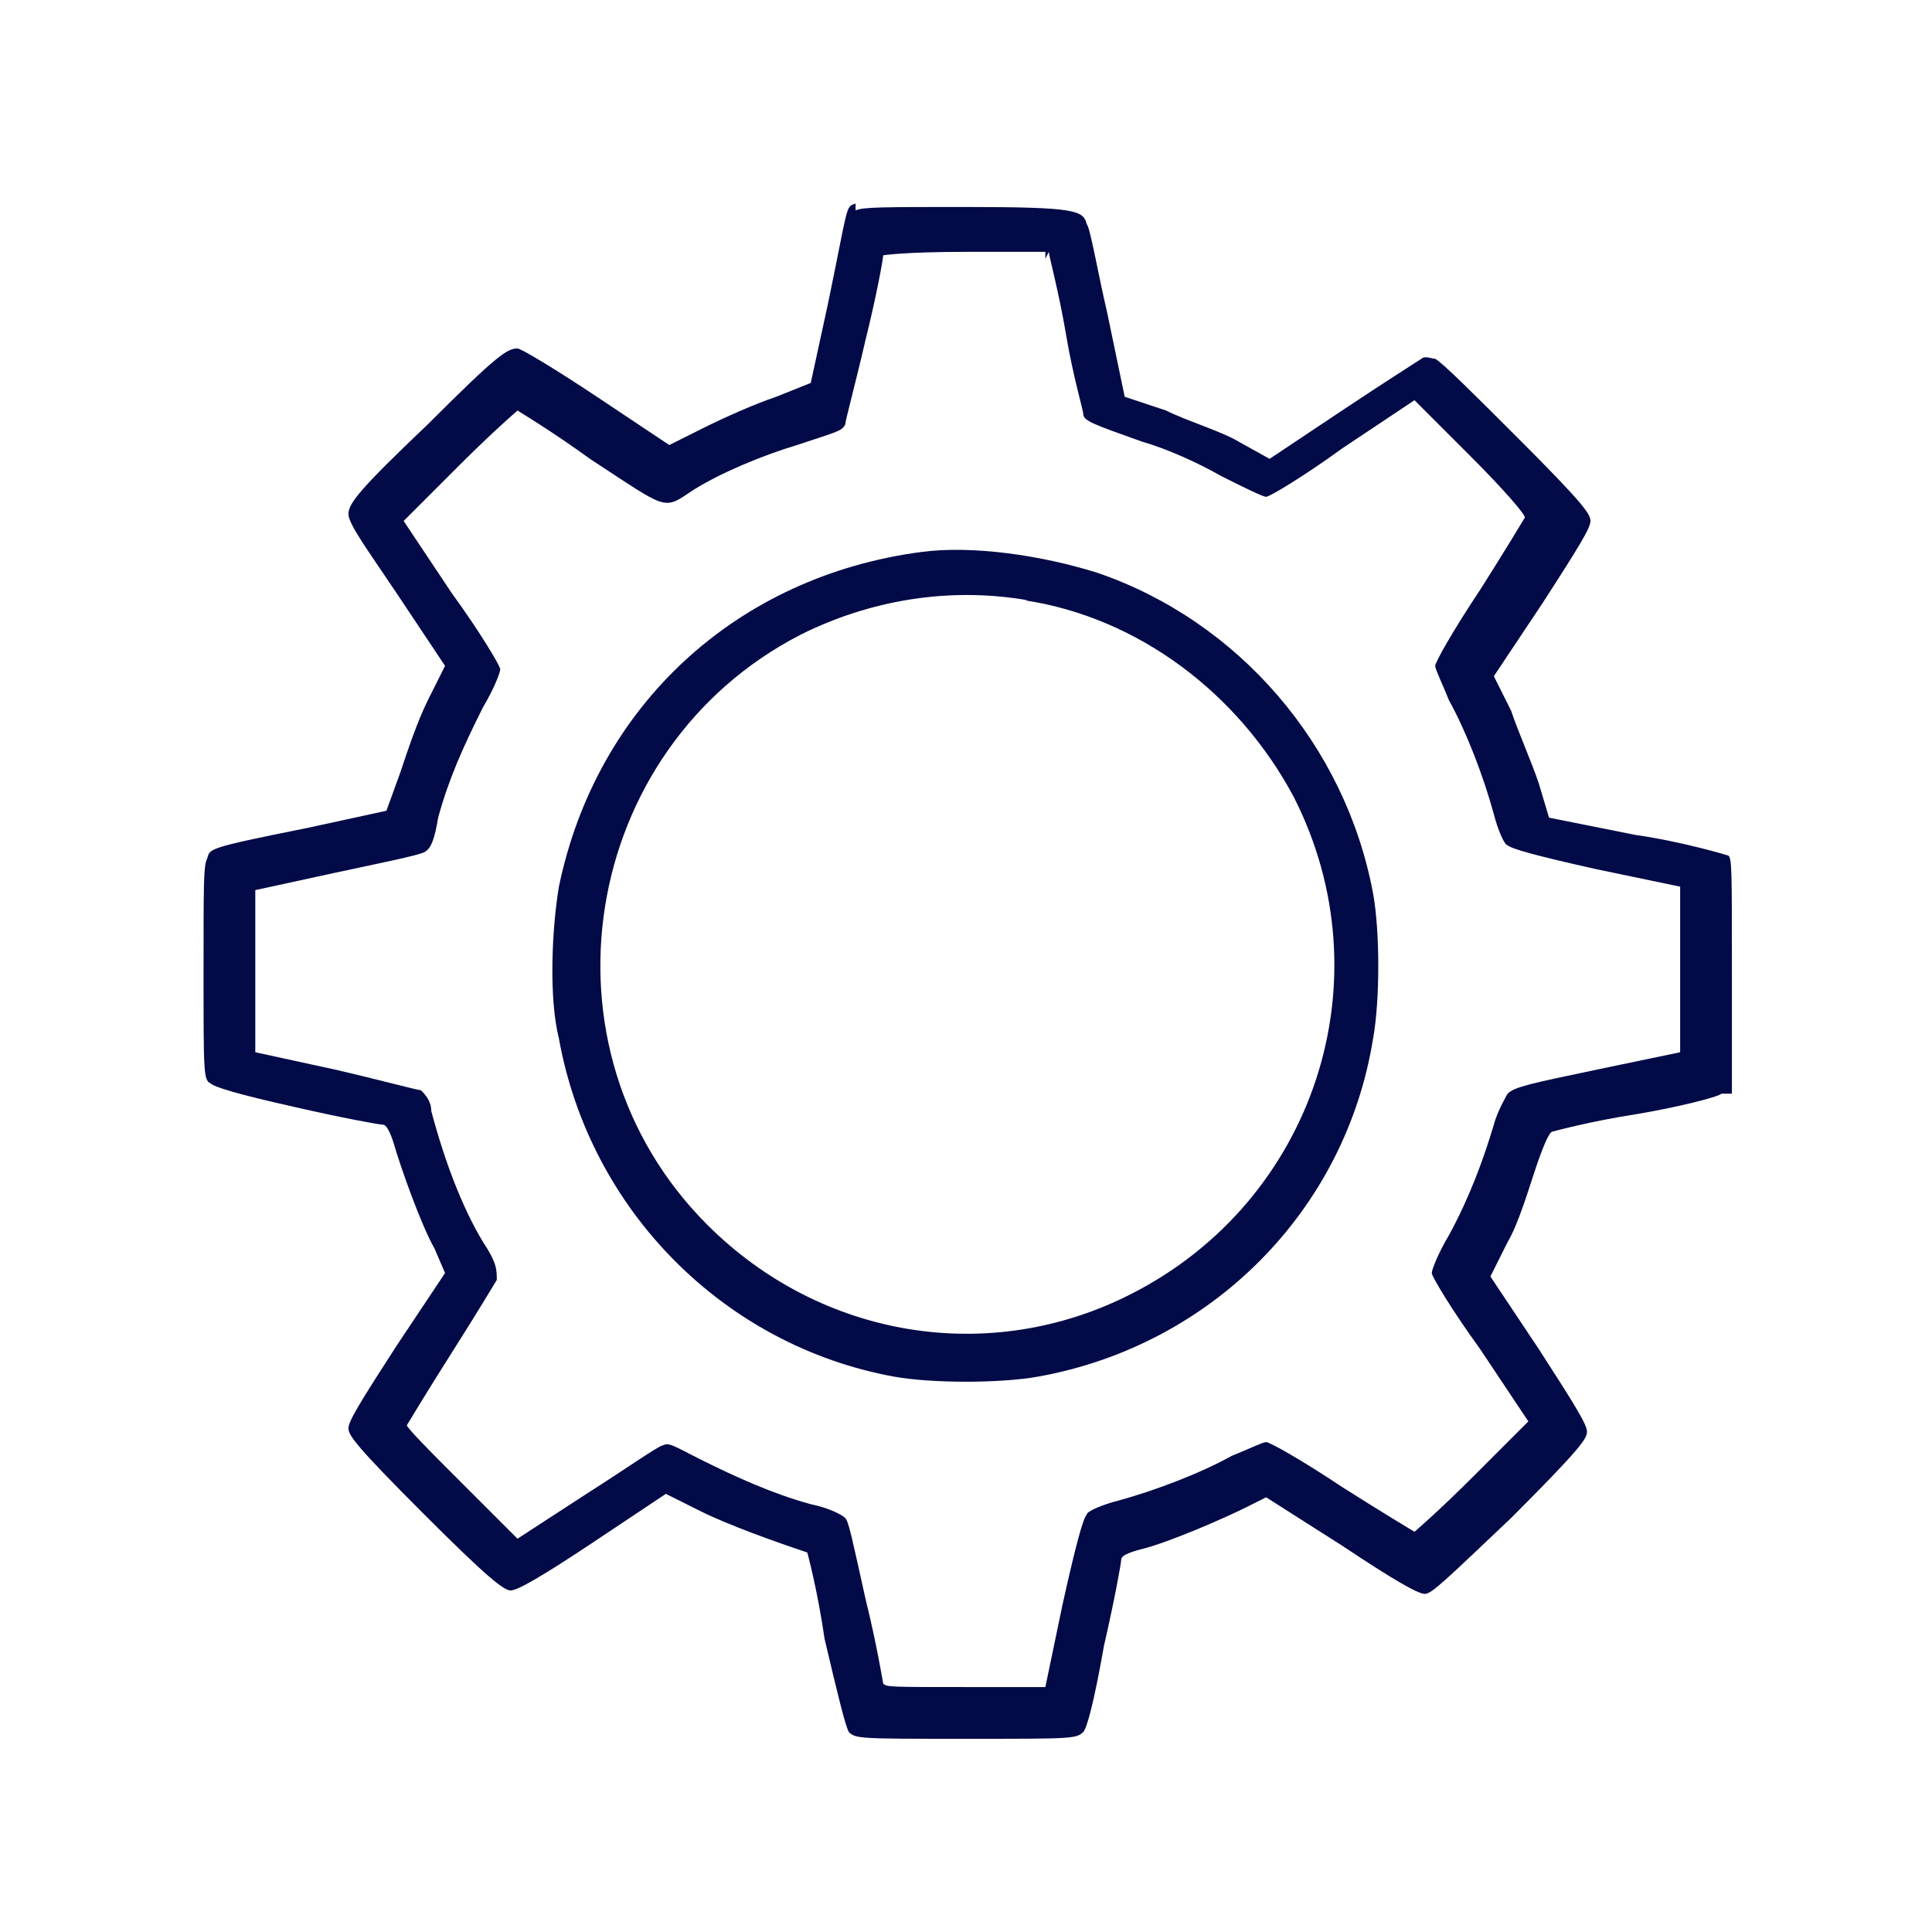
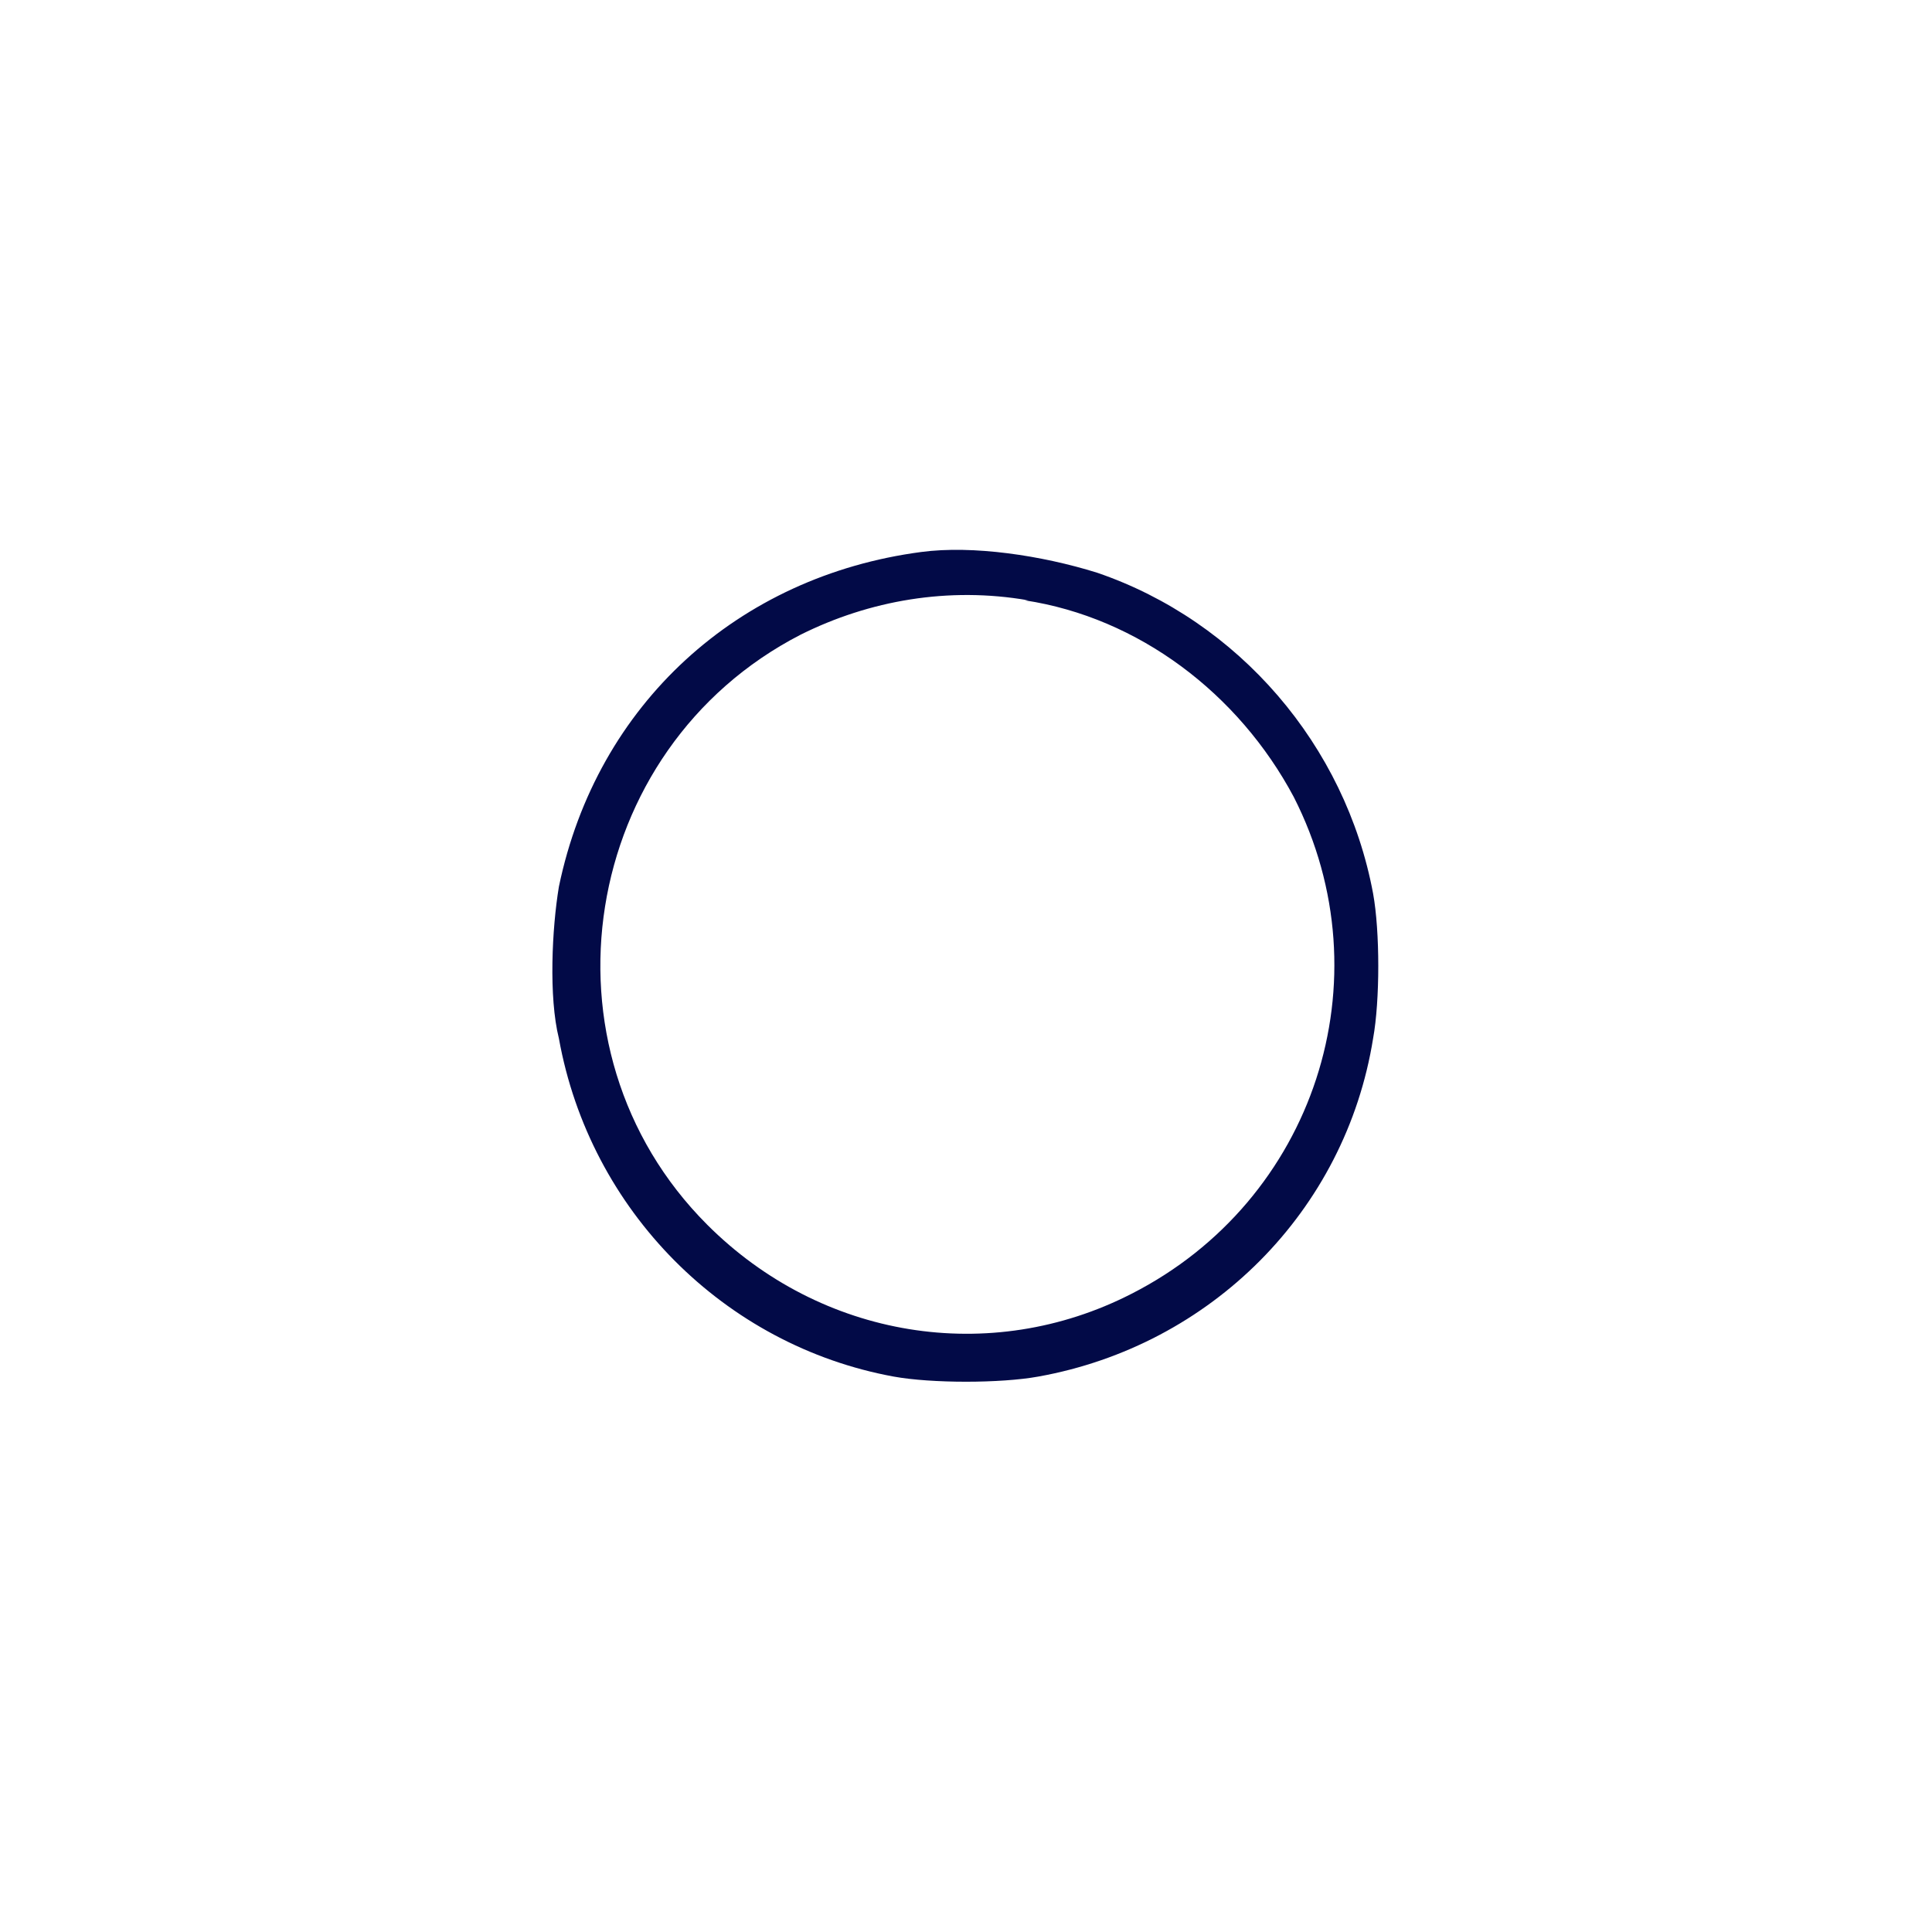
<svg xmlns="http://www.w3.org/2000/svg" id="Layer_1" version="1.1" viewBox="0 0 56 56">
  <defs>
    <style>
      .st0 {
        fill: #020a47;
      }
    </style>
  </defs>
-   <path class="st0" d="M24.8,5.9c-.3.1-.2,0-.8,2.9l-.5,2.3-1,.4c-.6.2-1.5.6-2.1.9l-1,.5-2.1-1.4c-1.2-.8-2.2-1.4-2.3-1.4-.3,0-.6.2-2.6,2.2-2,1.9-2.3,2.3-2.3,2.6s.6,1.1,1.4,2.3l1.4,2.1-.5,1c-.3.6-.6,1.5-.8,2.1l-.4,1.1-2.3.5c-3,.6-2.8.6-2.9.9-.1.2-.1.7-.1,3.3,0,2.9,0,3.1.2,3.2.1.1.7.3,2.5.7,1.3.3,2.4.5,2.5.5.1,0,.2.2.3.5.2.7.8,2.4,1.2,3.1l.3.7-1.4,2.1c-1.1,1.7-1.4,2.2-1.4,2.4s.2.5,2.2,2.5c1.8,1.8,2.3,2.2,2.5,2.2s.9-.4,2.4-1.4l2.1-1.4,1,.5c.8.4,2.2.9,3.1,1.2,0,0,.3,1.1.5,2.5.4,1.7.6,2.5.7,2.7.2.2.3.2,3.4.2s3.2,0,3.4-.2c.1-.1.3-.8.6-2.5.3-1.3.5-2.4.5-2.5,0-.1.2-.2.6-.3.8-.2,2.4-.9,3-1.2l.6-.3,2.2,1.4c1.5,1,2.2,1.4,2.4,1.4s.6-.4,2.5-2.2c2-2,2.2-2.3,2.2-2.5s-.3-.7-1.4-2.4l-1.4-2.1.5-1c.3-.5.6-1.5.8-2.1.2-.6.4-1.1.5-1.1,0,0,1.1-.3,2.4-.5,1.2-.2,2.4-.5,2.5-.6h.3v-3.5c0-3,0-3.3-.1-3.4,0,0-1.3-.4-2.7-.6l-2.5-.5-.3-1c-.2-.6-.6-1.5-.8-2.1l-.5-1,1.4-2.1c1.1-1.7,1.4-2.2,1.4-2.4s-.2-.5-2.1-2.4c-1.2-1.2-2.2-2.2-2.4-2.3-.1,0-.3-.1-.4,0,0,0-1.1.7-2.3,1.5l-2.1,1.4-.9-.5c-.5-.3-1.5-.6-2.1-.9l-1.2-.4-.5-2.4c-.3-1.3-.5-2.5-.6-2.6-.1-.4-.3-.5-3.5-.5-2.4,0-3,0-3.2.1ZM30.4,7.3c0,.1.3,1.2.5,2.4.2,1.2.5,2.2.5,2.3,0,.2.3.3,1.7.8.7.2,1.6.6,2.3,1,.6.3,1.2.6,1.3.6s1.1-.6,2.2-1.4l2.1-1.4,1.6,1.6c1,1,1.6,1.7,1.6,1.8,0,0-.6,1-1.3,2.1-.8,1.2-1.3,2.1-1.3,2.2s.2.5.4,1c.5.9,1,2.2,1.3,3.3.1.4.3.9.4.9.1.1.8.3,2.6.7l2.4.5v4.8l-2.4.5c-1.9.4-2.4.5-2.6.7,0,0-.3.5-.4.9-.3,1-.7,2.1-1.3,3.2-.3.5-.5,1-.5,1.1s.6,1.1,1.4,2.2l1.4,2.1-1.6,1.6c-1,1-1.7,1.6-1.7,1.6,0,0-1-.6-2.1-1.3-1.2-.8-2.1-1.3-2.2-1.3s-.5.2-1,.4c-.9.5-2.2,1-3.3,1.3-.4.1-.9.3-.9.4-.1.1-.3.8-.7,2.6l-.5,2.4h-2.3c-2.2,0-2.3,0-2.4-.1,0,0-.2-1.2-.5-2.4-.4-1.8-.5-2.3-.6-2.4-.1-.1-.5-.3-1-.4-1.1-.3-2.2-.8-3.2-1.3-.8-.4-.9-.5-1.1-.4-.1,0-1.1.7-2.2,1.4l-2,1.3-1.6-1.6c-.9-.9-1.7-1.7-1.6-1.7,0,0,.6-1,1.3-2.1.7-1.1,1.3-2.1,1.3-2.1,0-.3,0-.5-.4-1.1-.6-1-1.1-2.3-1.5-3.8,0-.3-.2-.5-.3-.6-.1,0-1.2-.3-2.5-.6l-2.3-.5v-4.7l2.3-.5c1.4-.3,2.4-.5,2.6-.6.2-.1.3-.4.4-1,.3-1.1.7-2,1.3-3.2.3-.5.5-1,.5-1.1s-.6-1.1-1.4-2.2l-1.4-2.1,1.6-1.6c1-1,1.7-1.6,1.7-1.6,0,0,1,.6,2.1,1.4,2.3,1.5,2.1,1.5,3,.9.8-.5,2-1,3-1.3,1.2-.4,1.3-.4,1.4-.6,0-.1.3-1.2.6-2.5.3-1.2.5-2.3.5-2.4,0,0,.6-.1,2.4-.1h2.3v.2Z" />
  <path class="st0" d="M26.7,16c-5.3.7-9.4,4.4-10.5,9.7-.2,1.2-.3,3.2,0,4.4.9,5,4.8,8.9,9.7,9.8,1.1.2,3.1.2,4.2,0,5-.9,8.9-4.8,9.7-9.8.2-1.1.2-3.1,0-4.2-.8-4.3-3.9-7.9-8-9.3-1.6-.5-3.6-.8-5.1-.6ZM29.7,17.4c3.3.5,6.2,2.7,7.8,5.7,2.7,5.3.6,11.7-4.7,14.4-4.1,2.1-9,1.3-12.3-2-5.1-5.1-3.7-13.8,2.7-17.1,2-1,4.3-1.4,6.6-1Z" />
</svg>